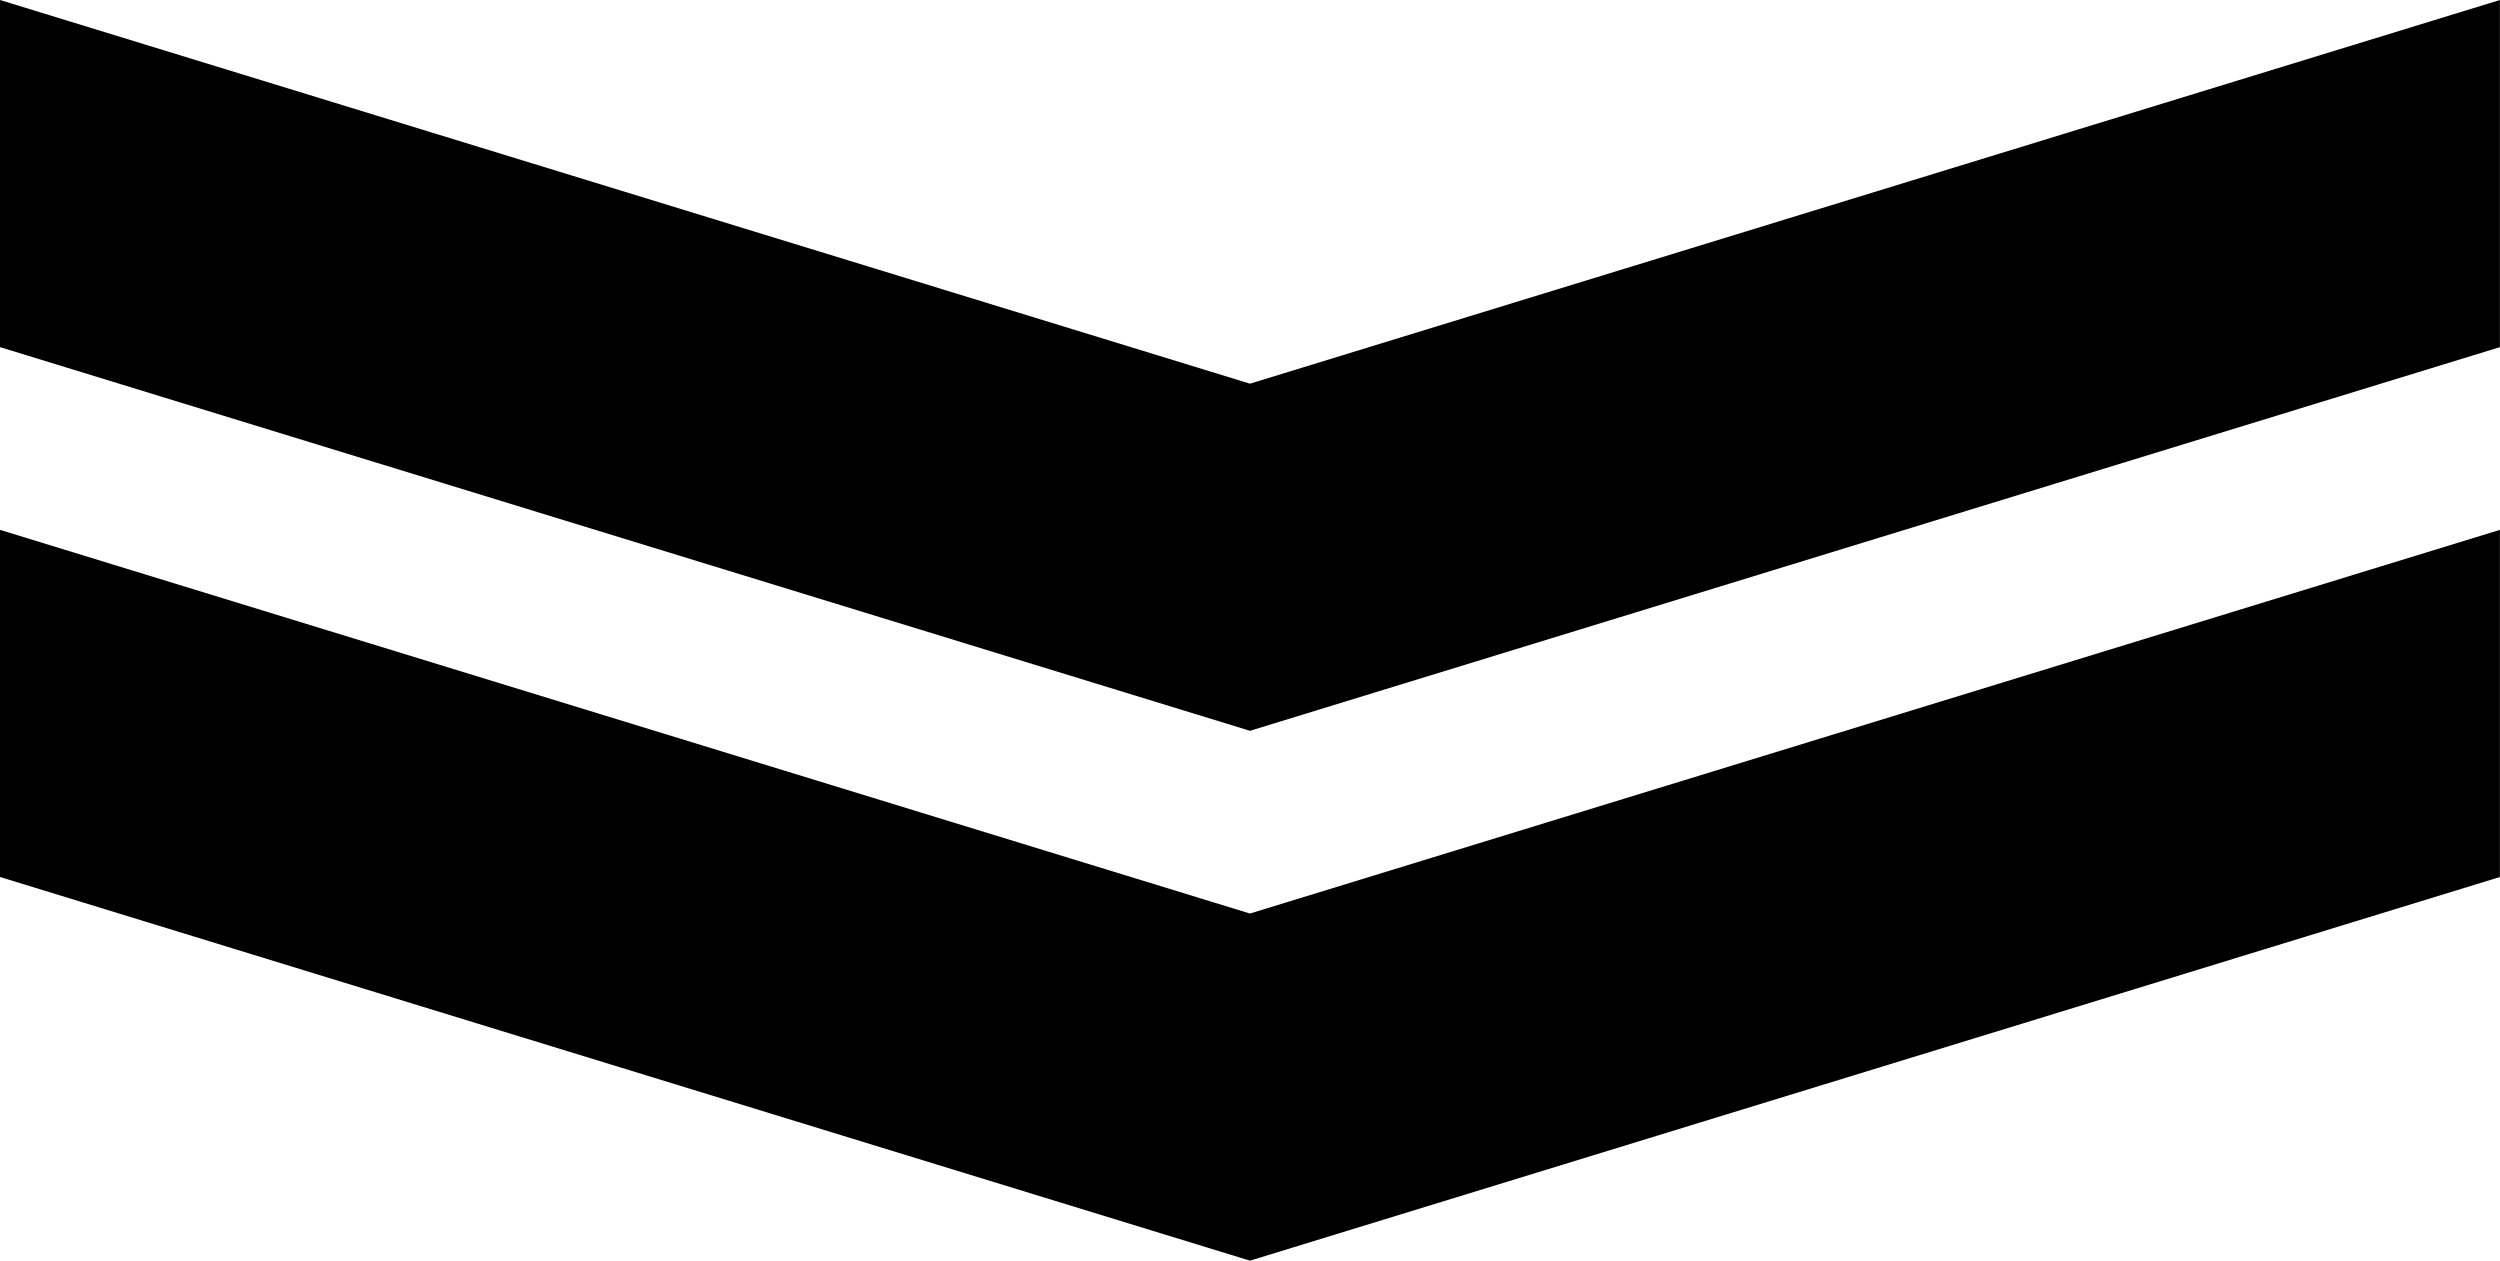
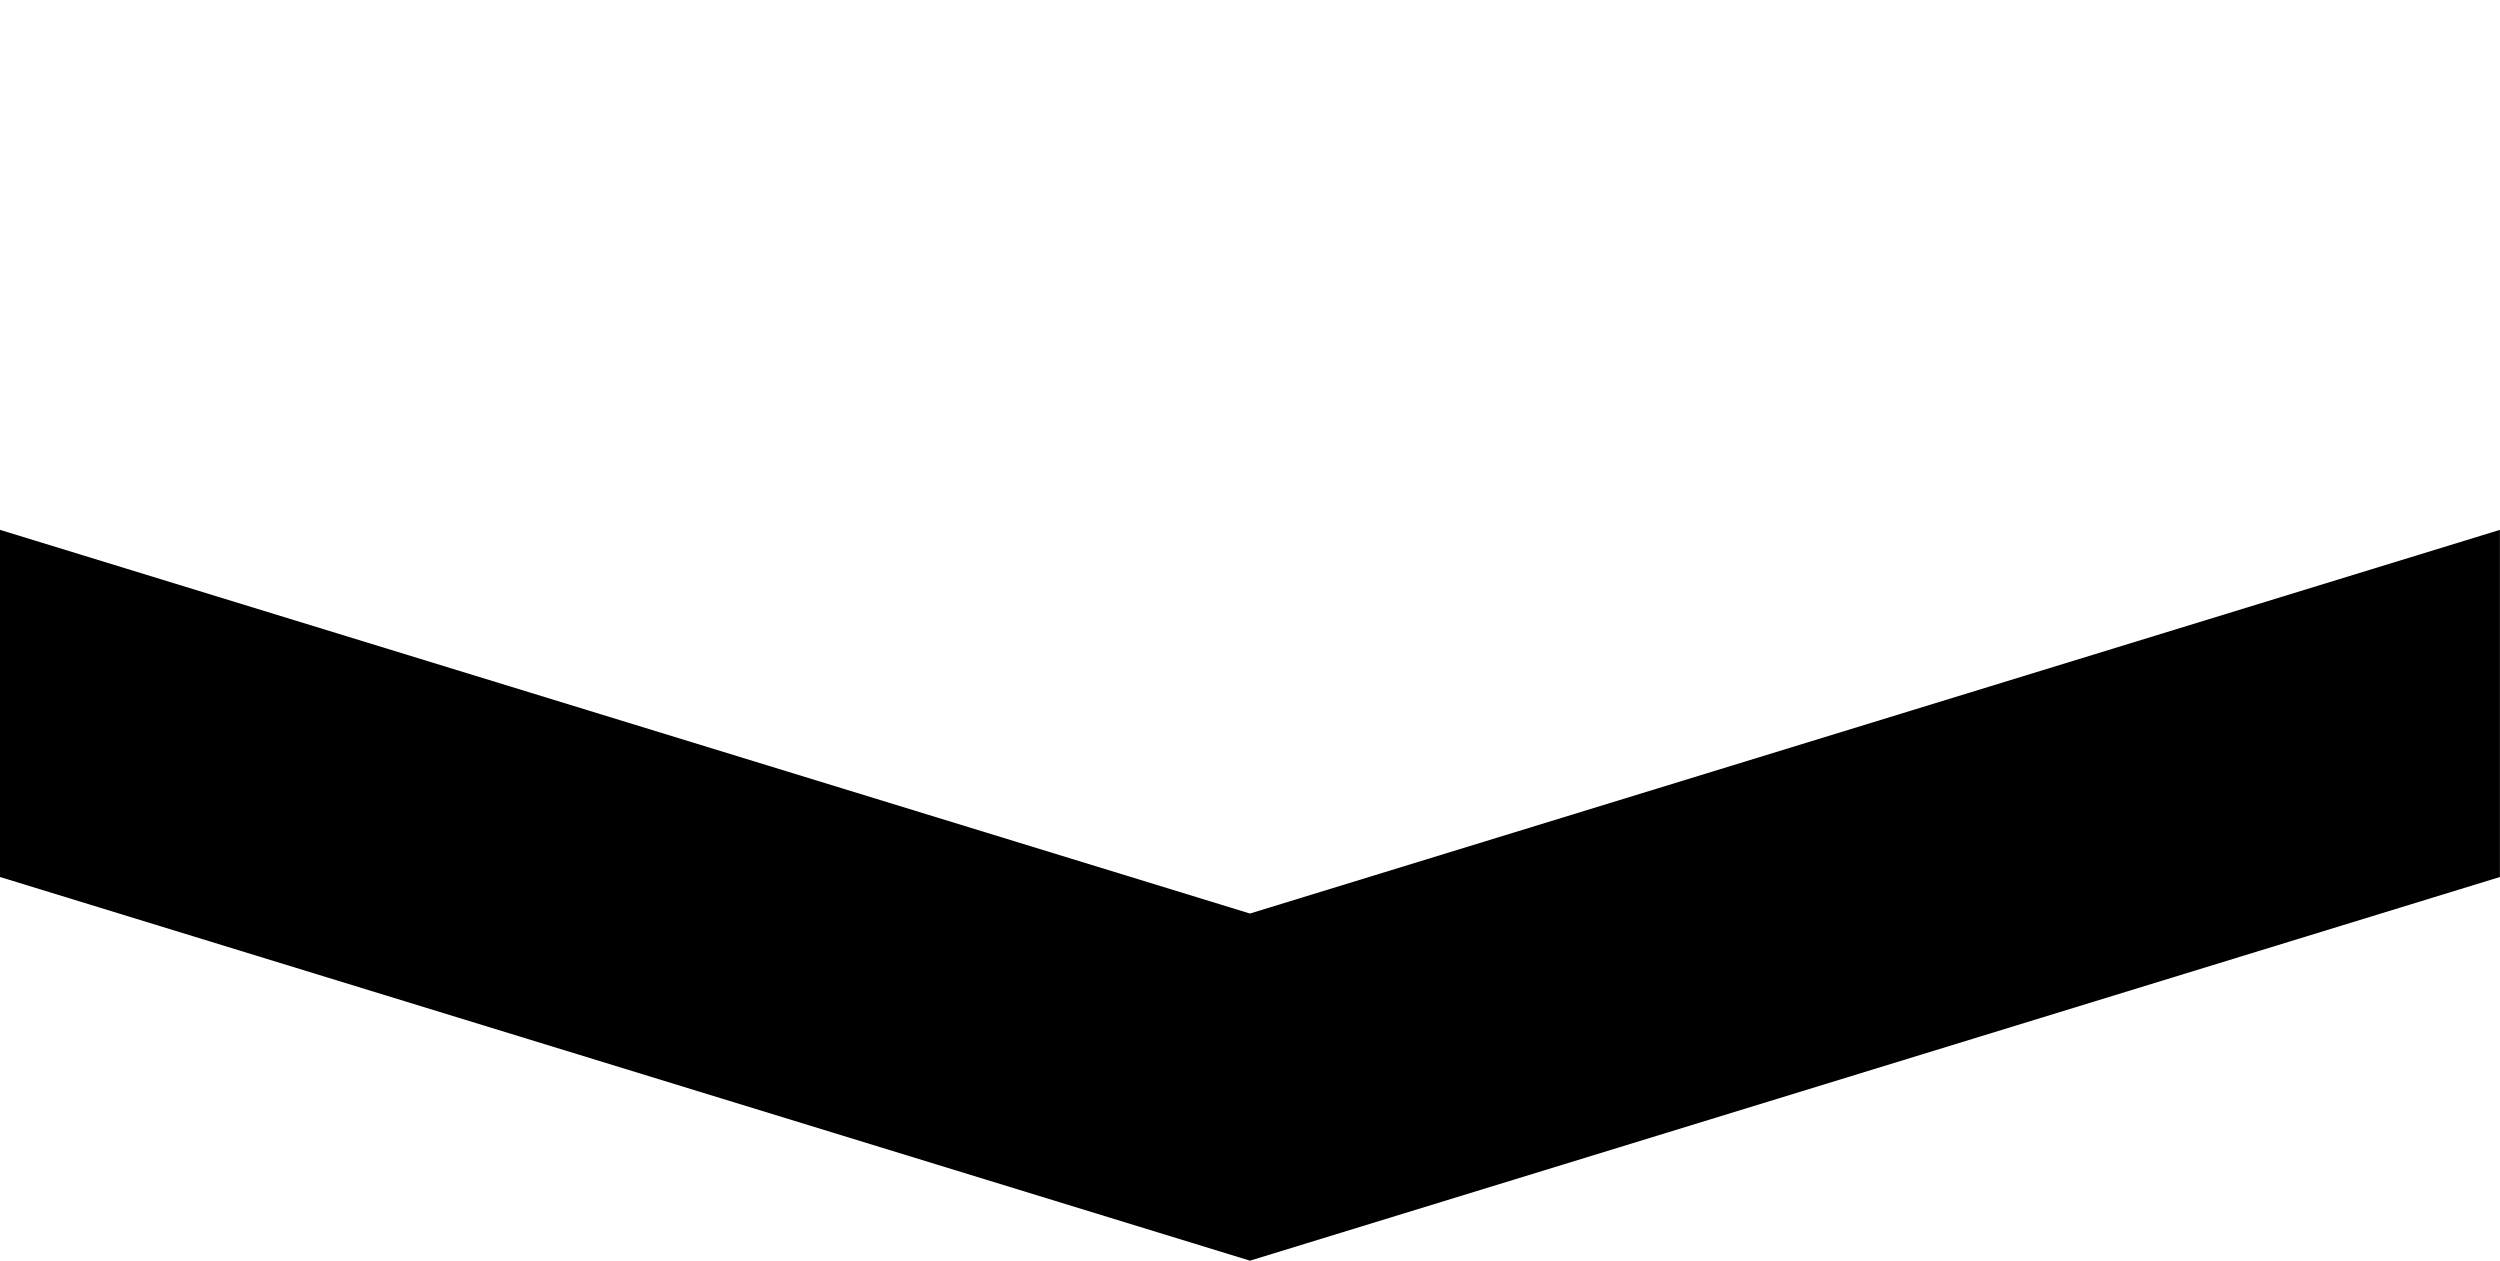
<svg xmlns="http://www.w3.org/2000/svg" width="86.603" height="43.671" viewBox="0 0 86.603 43.671">
  <g transform="translate(0 0)">
-     <path d="M86.6,0,43.3,13.291,0,0V12.025L43.3,25.316,86.6,12.025Z" />
    <path d="M43.3,31.646,0,18.355V30.38L43.3,43.671,86.6,30.38V18.355Z" />
  </g>
</svg>